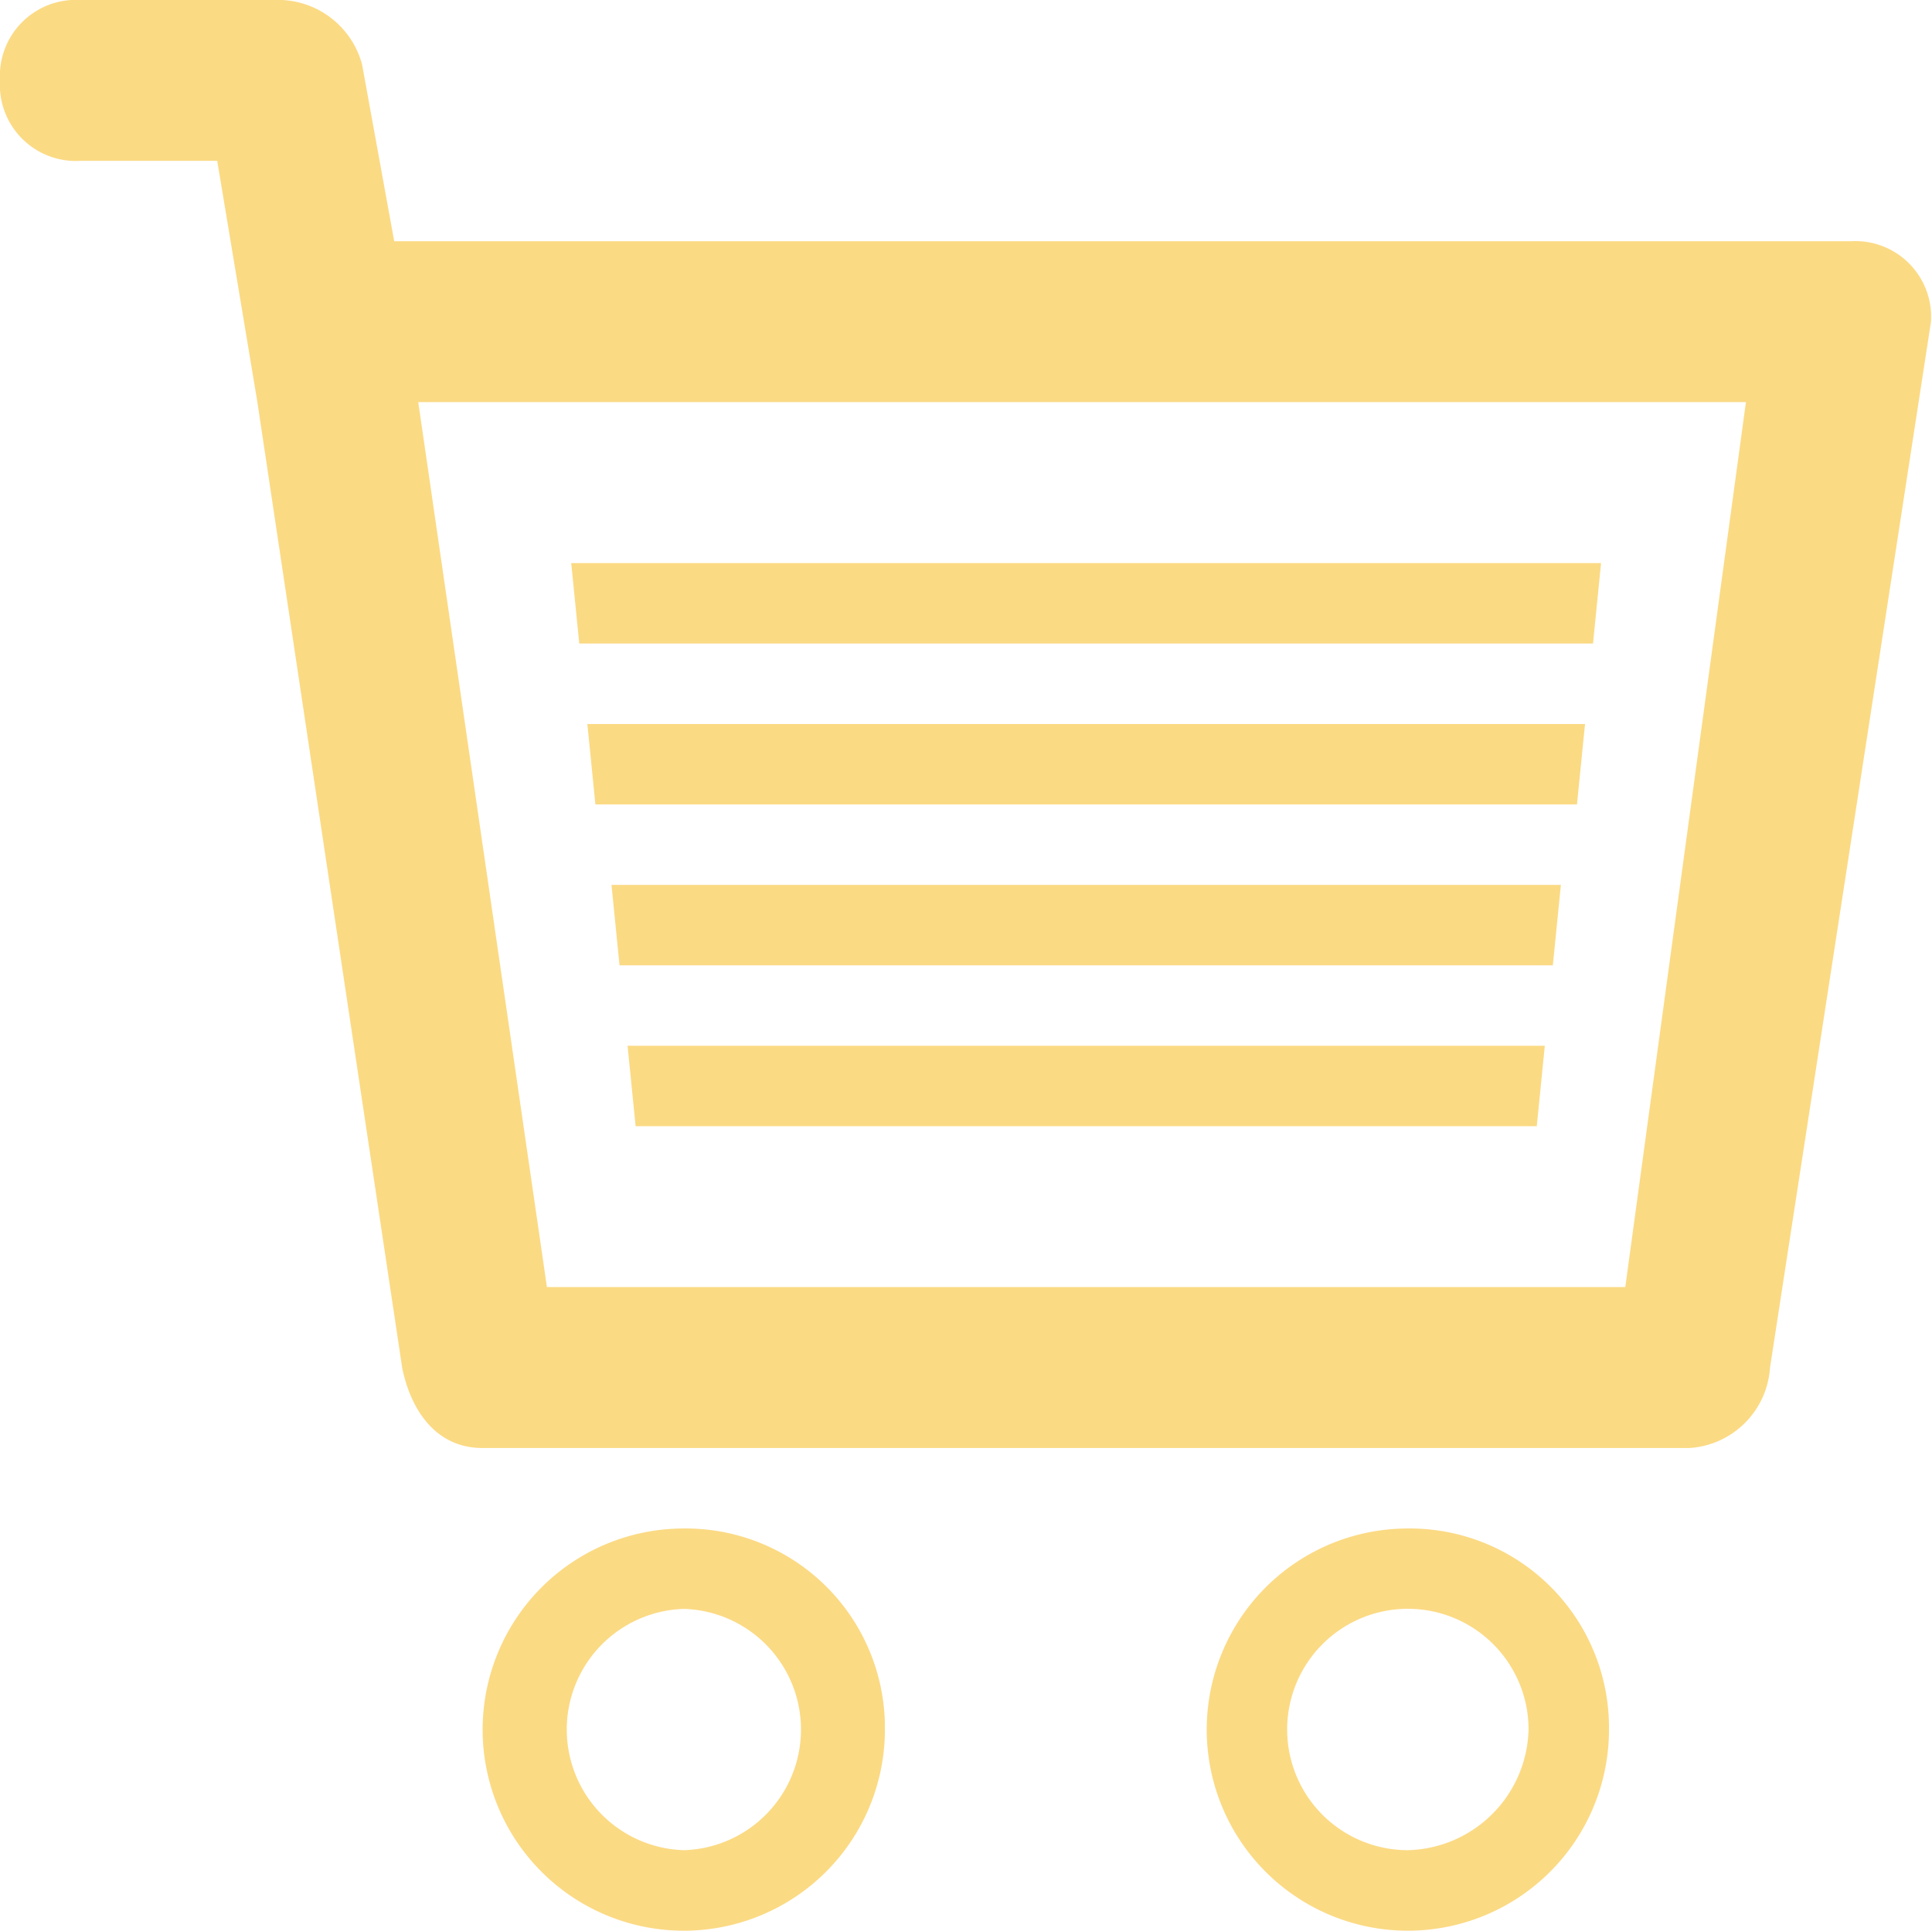
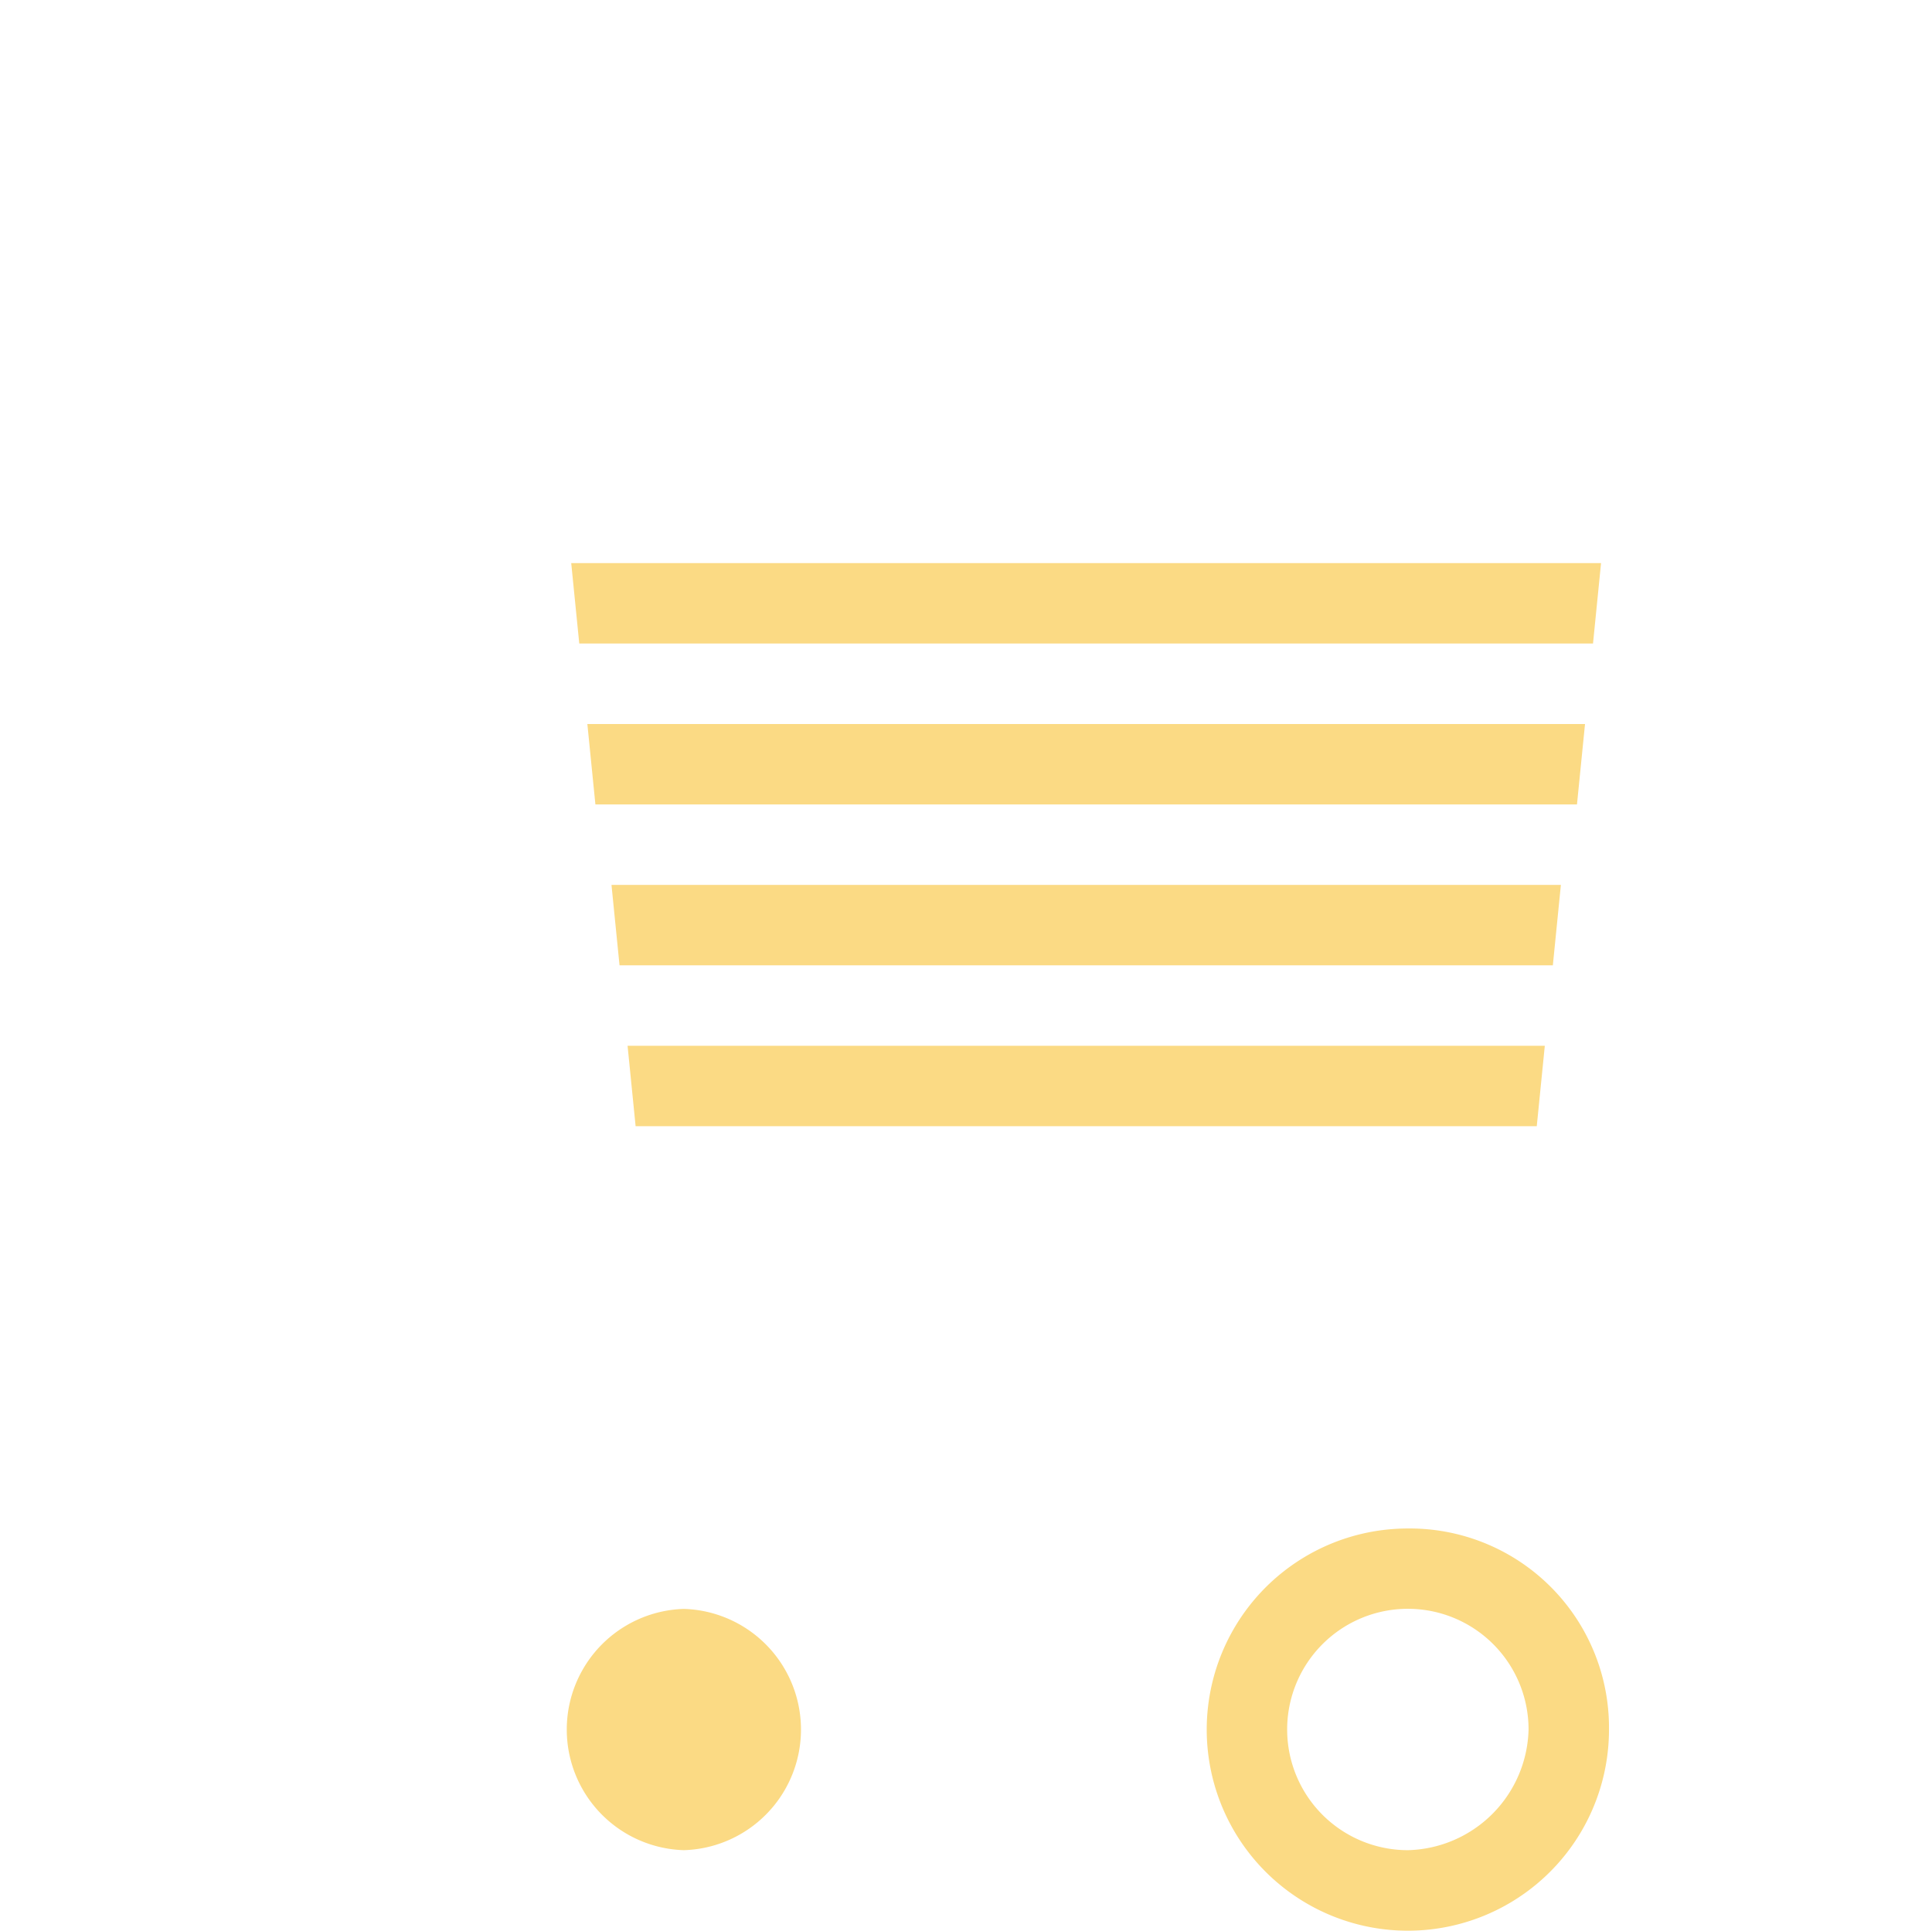
<svg xmlns="http://www.w3.org/2000/svg" id="cart" width="36.031" height="36.012" viewBox="0 0 36.031 36.012">
-   <path id="Path_71" data-name="Path 71" d="M34.511,4.5H7.352l-.6-3.3A1.626,1.626,0,0,0,5.1,0H1.5A1.418,1.418,0,0,0,0,1.5,1.418,1.418,0,0,0,1.5,3H4.051L4.8,7.5,7.5,25.508c.15.75.6,1.5,1.5,1.5H31.51a1.608,1.608,0,0,0,1.5-1.5L36.012,6A1.413,1.413,0,0,0,34.511,4.5Zm-4.2,19.506H10.2L7.8,7.5H32.561Z" fill="#fbda84" />
  <path id="Path_72" data-name="Path 72" d="M18.751,19A3.751,3.751,0,1,0,22.5,22.751,3.715,3.715,0,0,0,18.751,19Zm0,6A2.251,2.251,0,1,1,21,22.751,2.308,2.308,0,0,1,18.751,25Z" transform="translate(7.507 9.509)" fill="#fbda84" />
-   <path id="Path_73" data-name="Path 73" d="M9.751,19A3.751,3.751,0,1,0,13.5,22.751,3.715,3.715,0,0,0,9.751,19Zm0,6a2.251,2.251,0,0,1,0-4.5,2.251,2.251,0,0,1,0,4.5Z" transform="translate(3.003 9.509)" fill="#fbda84" />
+   <path id="Path_73" data-name="Path 73" d="M9.751,19Zm0,6a2.251,2.251,0,0,1,0-4.5,2.251,2.251,0,0,1,0,4.5Z" transform="translate(3.003 9.509)" fill="#fbda84" />
  <path id="Path_74" data-name="Path 74" d="M26.156,8.5l.15-1.5H7.1l.15,1.5Z" transform="translate(3.553 3.503)" fill="#fbda84" />
  <path id="Path_75" data-name="Path 75" d="M7.45,10.5H25.756l.15-1.5H7.3Z" transform="translate(3.654 4.504)" fill="#fbda84" />
  <path id="Path_76" data-name="Path 76" d="M7.75,12.5H25.156l.15-1.5H7.6Z" transform="translate(3.804 5.505)" fill="#fbda84" />
  <path id="Path_77" data-name="Path 77" d="M7.95,14.5H24.756l.15-1.5H7.8Z" transform="translate(3.904 6.506)" fill="#fbda84" />
</svg>